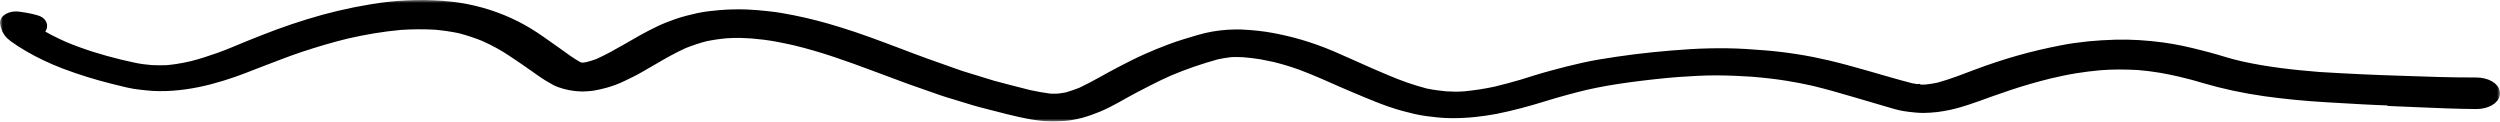
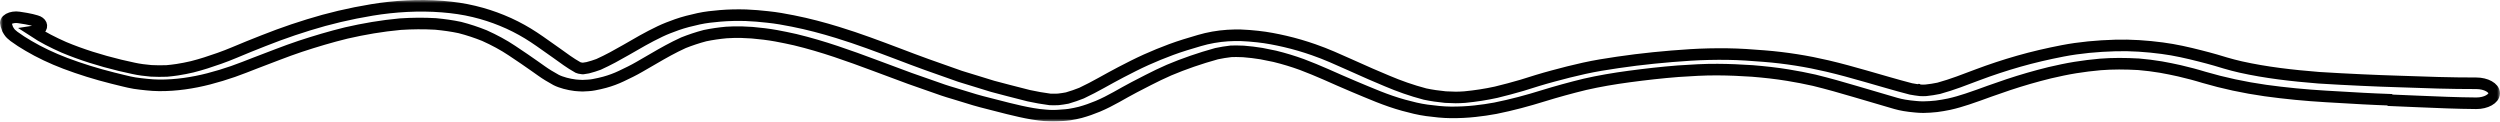
<svg xmlns="http://www.w3.org/2000/svg" width="432" height="21" viewBox="0 0 432 21" fill="none">
  <mask id="path-1-outside-1_14_3503" maskUnits="userSpaceOnUse" x="0" y="0" width="432" height="21" fill="black">
    <rect fill="white" width="432" height="21" />
-     <path d="M412.932 17.235C411.389 17.173 409.846 17.119 408.303 17.03C406.181 16.904 404.043 16.788 401.921 16.663C398.401 16.457 394.88 16.117 391.456 15.643C387.775 15.124 384.223 14.355 380.863 13.37C380.188 13.174 379.529 12.968 378.838 12.789C378.098 12.601 377.359 12.422 376.603 12.234C375.542 12.002 374.497 11.778 373.404 11.59C372.15 11.375 370.864 11.223 369.562 11.107C368.437 11.044 367.296 11.008 366.171 11.008C365.094 11.008 364.017 11.053 362.94 11.134C361.477 11.268 360.03 11.438 358.616 11.671C357.121 11.912 355.658 12.234 354.211 12.565C351.736 13.174 349.356 13.863 347.042 14.632C345.949 14.999 344.872 15.366 343.811 15.75C342.525 16.215 341.255 16.69 339.937 17.119C338.924 17.45 337.895 17.763 336.786 18.005C336.063 18.157 335.371 18.273 334.616 18.372C333.877 18.47 333.105 18.488 332.349 18.515C331.899 18.515 331.449 18.488 330.999 18.443C330.34 18.39 329.713 18.309 329.07 18.202C328.074 18.041 327.141 17.736 326.225 17.468C324.36 16.922 322.496 16.386 320.647 15.831C318.3 15.133 315.921 14.462 313.494 13.863C312.015 13.531 310.504 13.236 308.961 12.986C306.951 12.655 304.878 12.431 302.804 12.261C300.811 12.127 298.801 12.037 296.792 12.028C294.509 12.011 292.243 12.154 289.976 12.306C287.115 12.529 284.302 12.851 281.489 13.227C278.901 13.576 276.345 14.006 273.886 14.569C271.426 15.169 269.015 15.831 266.668 16.555C264.016 17.379 261.251 18.13 258.39 18.703C257.248 18.926 256.059 19.078 254.885 19.213C253.519 19.365 252.12 19.427 250.738 19.419C249.34 19.41 247.925 19.248 246.575 19.07C245.176 18.882 243.858 18.542 242.572 18.193C239.47 17.343 236.753 16.117 233.988 14.972C232.332 14.283 230.725 13.558 229.101 12.843C227.751 12.261 226.385 11.68 224.97 11.152C223.475 10.606 221.916 10.132 220.276 9.729C219.521 9.559 218.765 9.407 217.978 9.264C216.965 9.085 215.904 8.978 214.859 8.888C214.441 8.861 214.023 8.852 213.605 8.852C213.3 8.852 213.011 8.852 212.705 8.87C211.853 8.969 211.033 9.103 210.23 9.273C207.32 10.078 204.587 11.026 202.016 12.109C200.778 12.655 199.572 13.227 198.415 13.827C197.611 14.247 196.791 14.668 195.987 15.079C193.882 16.171 192.001 17.405 189.686 18.372C188.722 18.774 187.741 19.123 186.664 19.419C186.053 19.579 185.426 19.696 184.783 19.803C184.574 19.83 184.365 19.848 184.156 19.875C183.706 19.91 183.272 19.937 182.822 19.973C182.613 19.973 182.388 19.991 182.179 20C182.099 20 182.019 20 181.938 20C181.536 20 181.151 19.982 180.749 19.946C179.961 19.893 179.238 19.794 178.482 19.669C177.019 19.427 175.605 19.087 174.206 18.747C173.065 18.47 171.94 18.166 170.814 17.88C170.011 17.674 169.207 17.477 168.435 17.244C167.23 16.878 166.008 16.502 164.803 16.135C164.192 15.947 163.565 15.777 162.986 15.571C161.893 15.187 160.8 14.802 159.691 14.417C158.871 14.131 158.019 13.845 157.215 13.549C155.174 12.789 153.148 12.028 151.107 11.277C146.718 9.64 142.266 8.029 137.411 6.857C136.334 6.616 135.257 6.392 134.148 6.186C132.782 5.936 131.383 5.775 129.969 5.649C129.374 5.614 128.779 5.587 128.168 5.56C127.284 5.533 126.4 5.56 125.516 5.614C124.246 5.73 123.024 5.909 121.819 6.159C120.501 6.508 119.279 6.92 118.105 7.385C116.257 8.226 114.601 9.165 112.945 10.132C112.126 10.606 111.306 11.08 110.486 11.554C109.505 12.127 108.428 12.646 107.351 13.156C106.467 13.576 105.519 13.934 104.474 14.22C103.879 14.39 103.236 14.516 102.609 14.641C101.999 14.766 101.307 14.775 100.664 14.811C100.246 14.793 99.812 14.775 99.394 14.73C98.784 14.65 98.205 14.543 97.658 14.39C97.112 14.238 96.549 14.05 96.099 13.818C95.633 13.567 95.199 13.317 94.765 13.048C93.929 12.547 93.206 11.984 92.434 11.456C91.823 11.035 91.228 10.615 90.618 10.194C89.91 9.702 89.187 9.228 88.464 8.745C87.033 7.788 85.442 6.929 83.706 6.15C82.371 5.614 80.957 5.139 79.462 4.755C78.095 4.468 76.697 4.272 75.266 4.137C73.225 4.021 71.215 4.039 69.174 4.173C65.959 4.468 62.857 5.005 59.851 5.694C57.102 6.365 54.482 7.152 51.894 8.002C50.559 8.441 49.289 8.924 48.004 9.407C46.718 9.89 45.432 10.382 44.162 10.874C42.876 11.375 41.606 11.885 40.272 12.351C38.905 12.825 37.507 13.254 36.044 13.63C33.359 14.319 30.45 14.775 27.476 14.748C26.785 14.748 26.078 14.686 25.402 14.623C24.679 14.551 23.972 14.471 23.265 14.364C22.638 14.265 22.027 14.113 21.416 13.97C20.757 13.818 20.114 13.648 19.455 13.487C16.593 12.771 13.877 11.921 11.289 10.946C8.974 10.069 6.836 9.049 4.923 7.922C4.039 7.403 3.187 6.866 2.416 6.294C2.062 6.034 1.74 5.73 1.548 5.417L1.323 5.041C1.226 4.773 1.146 4.504 1.049 4.236C0.921 3.878 1.033 3.538 1.515 3.269C1.965 3.019 2.641 2.912 3.251 3.01C3.685 3.082 4.103 3.144 4.537 3.216C5.148 3.314 5.711 3.466 6.274 3.627C7.142 3.869 7.383 4.54 6.917 4.987C6.659 5.229 6.274 5.372 5.856 5.435C7.399 6.446 9.167 7.349 11.032 8.172C14.038 9.434 17.301 10.454 20.741 11.286C21.512 11.465 22.3 11.644 23.088 11.814C24.068 12.028 25.081 12.154 26.11 12.243C27.026 12.288 27.91 12.297 28.826 12.261C29.437 12.207 30.032 12.136 30.627 12.046C31.511 11.921 32.347 11.733 33.199 11.545C34.838 11.134 36.365 10.624 37.892 10.087C39.661 9.47 41.3 8.727 42.988 8.047C44.66 7.376 46.348 6.705 48.052 6.07C49.756 5.435 51.524 4.853 53.308 4.298C56.78 3.216 60.477 2.339 64.287 1.713C68.193 1.069 72.389 0.818 76.424 1.14C78.337 1.292 80.153 1.552 81.921 1.981C83.641 2.393 85.216 2.912 86.728 3.529C88.367 4.191 89.846 4.96 91.212 5.784C91.936 6.222 92.611 6.678 93.286 7.143C94.267 7.814 95.231 8.494 96.18 9.183C97.369 10.033 98.51 10.901 99.877 11.662C99.973 11.697 100.086 11.724 100.182 11.76C100.327 11.787 100.471 11.814 100.632 11.832C100.68 11.832 100.729 11.832 100.777 11.832C101.05 11.796 101.307 11.76 101.565 11.706C102.224 11.536 102.834 11.348 103.429 11.125C105.117 10.364 106.644 9.514 108.155 8.647C110.068 7.537 111.965 6.428 114.071 5.426C114.971 4.996 115.967 4.62 116.964 4.263C118.154 3.842 119.424 3.529 120.726 3.243C121.915 2.983 123.185 2.849 124.439 2.742C125.934 2.616 127.413 2.59 128.924 2.634C130.178 2.679 131.415 2.795 132.653 2.93C134.148 3.082 135.579 3.341 137.009 3.627C139.678 4.155 142.25 4.844 144.725 5.605C148.358 6.714 151.782 8.02 155.206 9.309C156.846 9.926 158.469 10.561 160.141 11.152C162.054 11.832 163.967 12.503 165.88 13.182C166.105 13.263 166.346 13.326 166.571 13.397C167.23 13.594 167.873 13.8 168.532 13.997C169.528 14.301 170.525 14.614 171.522 14.918C171.715 14.981 171.924 15.026 172.133 15.079C172.84 15.267 173.531 15.446 174.238 15.634C175.412 15.938 176.585 16.242 177.775 16.538C178.98 16.797 180.186 17.021 181.456 17.182C181.713 17.191 181.97 17.2 182.228 17.191C182.436 17.191 182.645 17.182 182.87 17.173C183.401 17.11 183.899 17.039 184.414 16.94C185.282 16.69 186.102 16.403 186.889 16.09C189.284 14.972 191.406 13.666 193.689 12.485C195.119 11.742 196.55 11.008 198.077 10.32C199.46 9.693 200.89 9.121 202.369 8.566C203.928 7.984 205.6 7.492 207.272 7C208.783 6.553 210.471 6.249 212.159 6.141C212.93 6.097 213.654 6.079 214.425 6.097C215.39 6.124 216.37 6.222 217.335 6.32C218.958 6.49 220.518 6.803 222.045 7.152C223.781 7.555 225.404 8.038 226.996 8.593C229.198 9.353 231.223 10.284 233.233 11.178C234.438 11.715 235.628 12.243 236.833 12.78C237.782 13.182 238.73 13.594 239.695 13.997C241.736 14.864 243.89 15.634 246.237 16.251C247.394 16.493 248.552 16.663 249.774 16.779C250.368 16.815 250.947 16.833 251.542 16.842C252.056 16.842 252.587 16.815 253.101 16.779C254.966 16.6 256.75 16.323 258.518 15.938C260.029 15.571 261.54 15.169 263.003 14.739C263.919 14.471 264.803 14.176 265.704 13.898C266.588 13.621 267.504 13.379 268.404 13.129C270.14 12.655 271.908 12.207 273.725 11.805C275.622 11.384 277.583 11.071 279.544 10.785C283.659 10.176 287.839 9.765 292.066 9.496C294.204 9.362 296.358 9.318 298.496 9.344C300.618 9.371 302.74 9.523 304.829 9.693C308.591 9.989 312.304 10.588 315.792 11.411C318.043 11.939 320.213 12.547 322.383 13.165C324.987 13.898 327.559 14.686 330.211 15.366C330.742 15.464 331.272 15.544 331.819 15.607C332.14 15.625 332.462 15.625 332.783 15.607C333.555 15.527 334.294 15.41 335.018 15.258C337.397 14.605 339.551 13.746 341.737 12.923C344.02 12.064 346.399 11.277 348.842 10.579C351.285 9.881 353.841 9.291 356.429 8.79C359.339 8.226 362.441 7.949 365.512 7.859C368.228 7.779 370.977 7.976 373.613 8.324C375.88 8.62 378.05 9.121 380.156 9.658C381.056 9.89 381.972 10.123 382.856 10.382C383.435 10.552 383.998 10.722 384.56 10.892C385.412 11.152 386.312 11.366 387.212 11.581C391.537 12.547 396.086 13.066 400.683 13.433C403.175 13.612 405.666 13.701 408.174 13.836C410.344 13.952 412.514 14.006 414.684 14.086C419.073 14.247 423.493 14.399 427.898 14.39C429.585 14.39 431 15.178 431 16.117C431 17.056 429.585 17.853 427.898 17.844C424.554 17.817 421.21 17.674 417.867 17.531C416.259 17.468 414.636 17.396 413.028 17.325L412.932 17.235ZM331.449 15.491C331.53 15.491 331.626 15.5 331.706 15.509C331.626 15.509 331.53 15.5 331.449 15.491Z" />
  </mask>
-   <path d="M412.932 17.235C411.389 17.173 409.846 17.119 408.303 17.03C406.181 16.904 404.043 16.788 401.921 16.663C398.401 16.457 394.88 16.117 391.456 15.643C387.775 15.124 384.223 14.355 380.863 13.37C380.188 13.174 379.529 12.968 378.838 12.789C378.098 12.601 377.359 12.422 376.603 12.234C375.542 12.002 374.497 11.778 373.404 11.59C372.15 11.375 370.864 11.223 369.562 11.107C368.437 11.044 367.296 11.008 366.171 11.008C365.094 11.008 364.017 11.053 362.94 11.134C361.477 11.268 360.03 11.438 358.616 11.671C357.121 11.912 355.658 12.234 354.211 12.565C351.736 13.174 349.356 13.863 347.042 14.632C345.949 14.999 344.872 15.366 343.811 15.75C342.525 16.215 341.255 16.69 339.937 17.119C338.924 17.45 337.895 17.763 336.786 18.005C336.063 18.157 335.371 18.273 334.616 18.372C333.877 18.47 333.105 18.488 332.349 18.515C331.899 18.515 331.449 18.488 330.999 18.443C330.34 18.39 329.713 18.309 329.07 18.202C328.074 18.041 327.141 17.736 326.225 17.468C324.36 16.922 322.496 16.386 320.647 15.831C318.3 15.133 315.921 14.462 313.494 13.863C312.015 13.531 310.504 13.236 308.961 12.986C306.951 12.655 304.878 12.431 302.804 12.261C300.811 12.127 298.801 12.037 296.792 12.028C294.509 12.011 292.243 12.154 289.976 12.306C287.115 12.529 284.302 12.851 281.489 13.227C278.901 13.576 276.345 14.006 273.886 14.569C271.426 15.169 269.015 15.831 266.668 16.555C264.016 17.379 261.251 18.13 258.39 18.703C257.248 18.926 256.059 19.078 254.885 19.213C253.519 19.365 252.12 19.427 250.738 19.419C249.34 19.41 247.925 19.248 246.575 19.07C245.176 18.882 243.858 18.542 242.572 18.193C239.47 17.343 236.753 16.117 233.988 14.972C232.332 14.283 230.725 13.558 229.101 12.843C227.751 12.261 226.385 11.68 224.97 11.152C223.475 10.606 221.916 10.132 220.276 9.729C219.521 9.559 218.765 9.407 217.978 9.264C216.965 9.085 215.904 8.978 214.859 8.888C214.441 8.861 214.023 8.852 213.605 8.852C213.3 8.852 213.011 8.852 212.705 8.87C211.853 8.969 211.033 9.103 210.23 9.273C207.32 10.078 204.587 11.026 202.016 12.109C200.778 12.655 199.572 13.227 198.415 13.827C197.611 14.247 196.791 14.668 195.987 15.079C193.882 16.171 192.001 17.405 189.686 18.372C188.722 18.774 187.741 19.123 186.664 19.419C186.053 19.579 185.426 19.696 184.783 19.803C184.574 19.83 184.365 19.848 184.156 19.875C183.706 19.91 183.272 19.937 182.822 19.973C182.613 19.973 182.388 19.991 182.179 20C182.099 20 182.019 20 181.938 20C181.536 20 181.151 19.982 180.749 19.946C179.961 19.893 179.238 19.794 178.482 19.669C177.019 19.427 175.605 19.087 174.206 18.747C173.065 18.47 171.94 18.166 170.814 17.88C170.011 17.674 169.207 17.477 168.435 17.244C167.23 16.878 166.008 16.502 164.803 16.135C164.192 15.947 163.565 15.777 162.986 15.571C161.893 15.187 160.8 14.802 159.691 14.417C158.871 14.131 158.019 13.845 157.215 13.549C155.174 12.789 153.148 12.028 151.107 11.277C146.718 9.64 142.266 8.029 137.411 6.857C136.334 6.616 135.257 6.392 134.148 6.186C132.782 5.936 131.383 5.775 129.969 5.649C129.374 5.614 128.779 5.587 128.168 5.56C127.284 5.533 126.4 5.56 125.516 5.614C124.246 5.73 123.024 5.909 121.819 6.159C120.501 6.508 119.279 6.92 118.105 7.385C116.257 8.226 114.601 9.165 112.945 10.132C112.126 10.606 111.306 11.08 110.486 11.554C109.505 12.127 108.428 12.646 107.351 13.156C106.467 13.576 105.519 13.934 104.474 14.22C103.879 14.39 103.236 14.516 102.609 14.641C101.999 14.766 101.307 14.775 100.664 14.811C100.246 14.793 99.812 14.775 99.394 14.73C98.784 14.65 98.205 14.543 97.658 14.39C97.112 14.238 96.549 14.05 96.099 13.818C95.633 13.567 95.199 13.317 94.765 13.048C93.929 12.547 93.206 11.984 92.434 11.456C91.823 11.035 91.228 10.615 90.618 10.194C89.91 9.702 89.187 9.228 88.464 8.745C87.033 7.788 85.442 6.929 83.706 6.15C82.371 5.614 80.957 5.139 79.462 4.755C78.095 4.468 76.697 4.272 75.266 4.137C73.225 4.021 71.215 4.039 69.174 4.173C65.959 4.468 62.857 5.005 59.851 5.694C57.102 6.365 54.482 7.152 51.894 8.002C50.559 8.441 49.289 8.924 48.004 9.407C46.718 9.89 45.432 10.382 44.162 10.874C42.876 11.375 41.606 11.885 40.272 12.351C38.905 12.825 37.507 13.254 36.044 13.63C33.359 14.319 30.45 14.775 27.476 14.748C26.785 14.748 26.078 14.686 25.402 14.623C24.679 14.551 23.972 14.471 23.265 14.364C22.638 14.265 22.027 14.113 21.416 13.97C20.757 13.818 20.114 13.648 19.455 13.487C16.593 12.771 13.877 11.921 11.289 10.946C8.974 10.069 6.836 9.049 4.923 7.922C4.039 7.403 3.187 6.866 2.416 6.294C2.062 6.034 1.74 5.73 1.548 5.417L1.323 5.041C1.226 4.773 1.146 4.504 1.049 4.236C0.921 3.878 1.033 3.538 1.515 3.269C1.965 3.019 2.641 2.912 3.251 3.01C3.685 3.082 4.103 3.144 4.537 3.216C5.148 3.314 5.711 3.466 6.274 3.627C7.142 3.869 7.383 4.54 6.917 4.987C6.659 5.229 6.274 5.372 5.856 5.435C7.399 6.446 9.167 7.349 11.032 8.172C14.038 9.434 17.301 10.454 20.741 11.286C21.512 11.465 22.3 11.644 23.088 11.814C24.068 12.028 25.081 12.154 26.11 12.243C27.026 12.288 27.91 12.297 28.826 12.261C29.437 12.207 30.032 12.136 30.627 12.046C31.511 11.921 32.347 11.733 33.199 11.545C34.838 11.134 36.365 10.624 37.892 10.087C39.661 9.47 41.3 8.727 42.988 8.047C44.66 7.376 46.348 6.705 48.052 6.07C49.756 5.435 51.524 4.853 53.308 4.298C56.78 3.216 60.477 2.339 64.287 1.713C68.193 1.069 72.389 0.818 76.424 1.14C78.337 1.292 80.153 1.552 81.921 1.981C83.641 2.393 85.216 2.912 86.728 3.529C88.367 4.191 89.846 4.96 91.212 5.784C91.936 6.222 92.611 6.678 93.286 7.143C94.267 7.814 95.231 8.494 96.18 9.183C97.369 10.033 98.51 10.901 99.877 11.662C99.973 11.697 100.086 11.724 100.182 11.76C100.327 11.787 100.471 11.814 100.632 11.832C100.68 11.832 100.729 11.832 100.777 11.832C101.05 11.796 101.307 11.76 101.565 11.706C102.224 11.536 102.834 11.348 103.429 11.125C105.117 10.364 106.644 9.514 108.155 8.647C110.068 7.537 111.965 6.428 114.071 5.426C114.971 4.996 115.967 4.62 116.964 4.263C118.154 3.842 119.424 3.529 120.726 3.243C121.915 2.983 123.185 2.849 124.439 2.742C125.934 2.616 127.413 2.59 128.924 2.634C130.178 2.679 131.415 2.795 132.653 2.93C134.148 3.082 135.579 3.341 137.009 3.627C139.678 4.155 142.25 4.844 144.725 5.605C148.358 6.714 151.782 8.02 155.206 9.309C156.846 9.926 158.469 10.561 160.141 11.152C162.054 11.832 163.967 12.503 165.88 13.182C166.105 13.263 166.346 13.326 166.571 13.397C167.23 13.594 167.873 13.8 168.532 13.997C169.528 14.301 170.525 14.614 171.522 14.918C171.715 14.981 171.924 15.026 172.133 15.079C172.84 15.267 173.531 15.446 174.238 15.634C175.412 15.938 176.585 16.242 177.775 16.538C178.98 16.797 180.186 17.021 181.456 17.182C181.713 17.191 181.97 17.2 182.228 17.191C182.436 17.191 182.645 17.182 182.87 17.173C183.401 17.11 183.899 17.039 184.414 16.94C185.282 16.69 186.102 16.403 186.889 16.09C189.284 14.972 191.406 13.666 193.689 12.485C195.119 11.742 196.55 11.008 198.077 10.32C199.46 9.693 200.89 9.121 202.369 8.566C203.928 7.984 205.6 7.492 207.272 7C208.783 6.553 210.471 6.249 212.159 6.141C212.93 6.097 213.654 6.079 214.425 6.097C215.39 6.124 216.37 6.222 217.335 6.32C218.958 6.49 220.518 6.803 222.045 7.152C223.781 7.555 225.404 8.038 226.996 8.593C229.198 9.353 231.223 10.284 233.233 11.178C234.438 11.715 235.628 12.243 236.833 12.78C237.782 13.182 238.73 13.594 239.695 13.997C241.736 14.864 243.89 15.634 246.237 16.251C247.394 16.493 248.552 16.663 249.774 16.779C250.368 16.815 250.947 16.833 251.542 16.842C252.056 16.842 252.587 16.815 253.101 16.779C254.966 16.6 256.75 16.323 258.518 15.938C260.029 15.571 261.54 15.169 263.003 14.739C263.919 14.471 264.803 14.176 265.704 13.898C266.588 13.621 267.504 13.379 268.404 13.129C270.14 12.655 271.908 12.207 273.725 11.805C275.622 11.384 277.583 11.071 279.544 10.785C283.659 10.176 287.839 9.765 292.066 9.496C294.204 9.362 296.358 9.318 298.496 9.344C300.618 9.371 302.74 9.523 304.829 9.693C308.591 9.989 312.304 10.588 315.792 11.411C318.043 11.939 320.213 12.547 322.383 13.165C324.987 13.898 327.559 14.686 330.211 15.366C330.742 15.464 331.272 15.544 331.819 15.607C332.14 15.625 332.462 15.625 332.783 15.607C333.555 15.527 334.294 15.41 335.018 15.258C337.397 14.605 339.551 13.746 341.737 12.923C344.02 12.064 346.399 11.277 348.842 10.579C351.285 9.881 353.841 9.291 356.429 8.79C359.339 8.226 362.441 7.949 365.512 7.859C368.228 7.779 370.977 7.976 373.613 8.324C375.88 8.62 378.05 9.121 380.156 9.658C381.056 9.89 381.972 10.123 382.856 10.382C383.435 10.552 383.998 10.722 384.56 10.892C385.412 11.152 386.312 11.366 387.212 11.581C391.537 12.547 396.086 13.066 400.683 13.433C403.175 13.612 405.666 13.701 408.174 13.836C410.344 13.952 412.514 14.006 414.684 14.086C419.073 14.247 423.493 14.399 427.898 14.39C429.585 14.39 431 15.178 431 16.117C431 17.056 429.585 17.853 427.898 17.844C424.554 17.817 421.21 17.674 417.867 17.531C416.259 17.468 414.636 17.396 413.028 17.325L412.932 17.235ZM331.449 15.491C331.53 15.491 331.626 15.5 331.706 15.509C331.626 15.509 331.53 15.5 331.449 15.491Z" fill="black" />
  <path d="M412.932 17.235C411.389 17.173 409.846 17.119 408.303 17.03C406.181 16.904 404.043 16.788 401.921 16.663C398.401 16.457 394.88 16.117 391.456 15.643C387.775 15.124 384.223 14.355 380.863 13.37C380.188 13.174 379.529 12.968 378.838 12.789C378.098 12.601 377.359 12.422 376.603 12.234C375.542 12.002 374.497 11.778 373.404 11.59C372.15 11.375 370.864 11.223 369.562 11.107C368.437 11.044 367.296 11.008 366.171 11.008C365.094 11.008 364.017 11.053 362.94 11.134C361.477 11.268 360.03 11.438 358.616 11.671C357.121 11.912 355.658 12.234 354.211 12.565C351.736 13.174 349.356 13.863 347.042 14.632C345.949 14.999 344.872 15.366 343.811 15.75C342.525 16.215 341.255 16.69 339.937 17.119C338.924 17.45 337.895 17.763 336.786 18.005C336.063 18.157 335.371 18.273 334.616 18.372C333.877 18.47 333.105 18.488 332.349 18.515C331.899 18.515 331.449 18.488 330.999 18.443C330.34 18.39 329.713 18.309 329.07 18.202C328.074 18.041 327.141 17.736 326.225 17.468C324.36 16.922 322.496 16.386 320.647 15.831C318.3 15.133 315.921 14.462 313.494 13.863C312.015 13.531 310.504 13.236 308.961 12.986C306.951 12.655 304.878 12.431 302.804 12.261C300.811 12.127 298.801 12.037 296.792 12.028C294.509 12.011 292.243 12.154 289.976 12.306C287.115 12.529 284.302 12.851 281.489 13.227C278.901 13.576 276.345 14.006 273.886 14.569C271.426 15.169 269.015 15.831 266.668 16.555C264.016 17.379 261.251 18.13 258.39 18.703C257.248 18.926 256.059 19.078 254.885 19.213C253.519 19.365 252.12 19.427 250.738 19.419C249.34 19.41 247.925 19.248 246.575 19.07C245.176 18.882 243.858 18.542 242.572 18.193C239.47 17.343 236.753 16.117 233.988 14.972C232.332 14.283 230.725 13.558 229.101 12.843C227.751 12.261 226.385 11.68 224.97 11.152C223.475 10.606 221.916 10.132 220.276 9.729C219.521 9.559 218.765 9.407 217.978 9.264C216.965 9.085 215.904 8.978 214.859 8.888C214.441 8.861 214.023 8.852 213.605 8.852C213.3 8.852 213.011 8.852 212.705 8.87C211.853 8.969 211.033 9.103 210.23 9.273C207.32 10.078 204.587 11.026 202.016 12.109C200.778 12.655 199.572 13.227 198.415 13.827C197.611 14.247 196.791 14.668 195.987 15.079C193.882 16.171 192.001 17.405 189.686 18.372C188.722 18.774 187.741 19.123 186.664 19.419C186.053 19.579 185.426 19.696 184.783 19.803C184.574 19.83 184.365 19.848 184.156 19.875C183.706 19.91 183.272 19.937 182.822 19.973C182.613 19.973 182.388 19.991 182.179 20C182.099 20 182.019 20 181.938 20C181.536 20 181.151 19.982 180.749 19.946C179.961 19.893 179.238 19.794 178.482 19.669C177.019 19.427 175.605 19.087 174.206 18.747C173.065 18.47 171.94 18.166 170.814 17.88C170.011 17.674 169.207 17.477 168.435 17.244C167.23 16.878 166.008 16.502 164.803 16.135C164.192 15.947 163.565 15.777 162.986 15.571C161.893 15.187 160.8 14.802 159.691 14.417C158.871 14.131 158.019 13.845 157.215 13.549C155.174 12.789 153.148 12.028 151.107 11.277C146.718 9.64 142.266 8.029 137.411 6.857C136.334 6.616 135.257 6.392 134.148 6.186C132.782 5.936 131.383 5.775 129.969 5.649C129.374 5.614 128.779 5.587 128.168 5.56C127.284 5.533 126.4 5.56 125.516 5.614C124.246 5.73 123.024 5.909 121.819 6.159C120.501 6.508 119.279 6.92 118.105 7.385C116.257 8.226 114.601 9.165 112.945 10.132C112.126 10.606 111.306 11.08 110.486 11.554C109.505 12.127 108.428 12.646 107.351 13.156C106.467 13.576 105.519 13.934 104.474 14.22C103.879 14.39 103.236 14.516 102.609 14.641C101.999 14.766 101.307 14.775 100.664 14.811C100.246 14.793 99.812 14.775 99.394 14.73C98.784 14.65 98.205 14.543 97.658 14.39C97.112 14.238 96.549 14.05 96.099 13.818C95.633 13.567 95.199 13.317 94.765 13.048C93.929 12.547 93.206 11.984 92.434 11.456C91.823 11.035 91.228 10.615 90.618 10.194C89.91 9.702 89.187 9.228 88.464 8.745C87.033 7.788 85.442 6.929 83.706 6.15C82.371 5.614 80.957 5.139 79.462 4.755C78.095 4.468 76.697 4.272 75.266 4.137C73.225 4.021 71.215 4.039 69.174 4.173C65.959 4.468 62.857 5.005 59.851 5.694C57.102 6.365 54.482 7.152 51.894 8.002C50.559 8.441 49.289 8.924 48.004 9.407C46.718 9.89 45.432 10.382 44.162 10.874C42.876 11.375 41.606 11.885 40.272 12.351C38.905 12.825 37.507 13.254 36.044 13.63C33.359 14.319 30.45 14.775 27.476 14.748C26.785 14.748 26.078 14.686 25.402 14.623C24.679 14.551 23.972 14.471 23.265 14.364C22.638 14.265 22.027 14.113 21.416 13.97C20.757 13.818 20.114 13.648 19.455 13.487C16.593 12.771 13.877 11.921 11.289 10.946C8.974 10.069 6.836 9.049 4.923 7.922C4.039 7.403 3.187 6.866 2.416 6.294C2.062 6.034 1.74 5.73 1.548 5.417L1.323 5.041C1.226 4.773 1.146 4.504 1.049 4.236C0.921 3.878 1.033 3.538 1.515 3.269C1.965 3.019 2.641 2.912 3.251 3.01C3.685 3.082 4.103 3.144 4.537 3.216C5.148 3.314 5.711 3.466 6.274 3.627C7.142 3.869 7.383 4.54 6.917 4.987C6.659 5.229 6.274 5.372 5.856 5.435C7.399 6.446 9.167 7.349 11.032 8.172C14.038 9.434 17.301 10.454 20.741 11.286C21.512 11.465 22.3 11.644 23.088 11.814C24.068 12.028 25.081 12.154 26.11 12.243C27.026 12.288 27.91 12.297 28.826 12.261C29.437 12.207 30.032 12.136 30.627 12.046C31.511 11.921 32.347 11.733 33.199 11.545C34.838 11.134 36.365 10.624 37.892 10.087C39.661 9.47 41.3 8.727 42.988 8.047C44.66 7.376 46.348 6.705 48.052 6.07C49.756 5.435 51.524 4.853 53.308 4.298C56.78 3.216 60.477 2.339 64.287 1.713C68.193 1.069 72.389 0.818 76.424 1.14C78.337 1.292 80.153 1.552 81.921 1.981C83.641 2.393 85.216 2.912 86.728 3.529C88.367 4.191 89.846 4.96 91.212 5.784C91.936 6.222 92.611 6.678 93.286 7.143C94.267 7.814 95.231 8.494 96.18 9.183C97.369 10.033 98.51 10.901 99.877 11.662C99.973 11.697 100.086 11.724 100.182 11.76C100.327 11.787 100.471 11.814 100.632 11.832C100.68 11.832 100.729 11.832 100.777 11.832C101.05 11.796 101.307 11.76 101.565 11.706C102.224 11.536 102.834 11.348 103.429 11.125C105.117 10.364 106.644 9.514 108.155 8.647C110.068 7.537 111.965 6.428 114.071 5.426C114.971 4.996 115.967 4.62 116.964 4.263C118.154 3.842 119.424 3.529 120.726 3.243C121.915 2.983 123.185 2.849 124.439 2.742C125.934 2.616 127.413 2.59 128.924 2.634C130.178 2.679 131.415 2.795 132.653 2.93C134.148 3.082 135.579 3.341 137.009 3.627C139.678 4.155 142.25 4.844 144.725 5.605C148.358 6.714 151.782 8.02 155.206 9.309C156.846 9.926 158.469 10.561 160.141 11.152C162.054 11.832 163.967 12.503 165.88 13.182C166.105 13.263 166.346 13.326 166.571 13.397C167.23 13.594 167.873 13.8 168.532 13.997C169.528 14.301 170.525 14.614 171.522 14.918C171.715 14.981 171.924 15.026 172.133 15.079C172.84 15.267 173.531 15.446 174.238 15.634C175.412 15.938 176.585 16.242 177.775 16.538C178.98 16.797 180.186 17.021 181.456 17.182C181.713 17.191 181.97 17.2 182.228 17.191C182.436 17.191 182.645 17.182 182.87 17.173C183.401 17.11 183.899 17.039 184.414 16.94C185.282 16.69 186.102 16.403 186.889 16.09C189.284 14.972 191.406 13.666 193.689 12.485C195.119 11.742 196.55 11.008 198.077 10.32C199.46 9.693 200.89 9.121 202.369 8.566C203.928 7.984 205.6 7.492 207.272 7C208.783 6.553 210.471 6.249 212.159 6.141C212.93 6.097 213.654 6.079 214.425 6.097C215.39 6.124 216.37 6.222 217.335 6.32C218.958 6.49 220.518 6.803 222.045 7.152C223.781 7.555 225.404 8.038 226.996 8.593C229.198 9.353 231.223 10.284 233.233 11.178C234.438 11.715 235.628 12.243 236.833 12.78C237.782 13.182 238.73 13.594 239.695 13.997C241.736 14.864 243.89 15.634 246.237 16.251C247.394 16.493 248.552 16.663 249.774 16.779C250.368 16.815 250.947 16.833 251.542 16.842C252.056 16.842 252.587 16.815 253.101 16.779C254.966 16.6 256.75 16.323 258.518 15.938C260.029 15.571 261.54 15.169 263.003 14.739C263.919 14.471 264.803 14.176 265.704 13.898C266.588 13.621 267.504 13.379 268.404 13.129C270.14 12.655 271.908 12.207 273.725 11.805C275.622 11.384 277.583 11.071 279.544 10.785C283.659 10.176 287.839 9.765 292.066 9.496C294.204 9.362 296.358 9.318 298.496 9.344C300.618 9.371 302.74 9.523 304.829 9.693C308.591 9.989 312.304 10.588 315.792 11.411C318.043 11.939 320.213 12.547 322.383 13.165C324.987 13.898 327.559 14.686 330.211 15.366C330.742 15.464 331.272 15.544 331.819 15.607C332.14 15.625 332.462 15.625 332.783 15.607C333.555 15.527 334.294 15.41 335.018 15.258C337.397 14.605 339.551 13.746 341.737 12.923C344.02 12.064 346.399 11.277 348.842 10.579C351.285 9.881 353.841 9.291 356.429 8.79C359.339 8.226 362.441 7.949 365.512 7.859C368.228 7.779 370.977 7.976 373.613 8.324C375.88 8.62 378.05 9.121 380.156 9.658C381.056 9.89 381.972 10.123 382.856 10.382C383.435 10.552 383.998 10.722 384.56 10.892C385.412 11.152 386.312 11.366 387.212 11.581C391.537 12.547 396.086 13.066 400.683 13.433C403.175 13.612 405.666 13.701 408.174 13.836C410.344 13.952 412.514 14.006 414.684 14.086C419.073 14.247 423.493 14.399 427.898 14.39C429.585 14.39 431 15.178 431 16.117C431 17.056 429.585 17.853 427.898 17.844C424.554 17.817 421.21 17.674 417.867 17.531C416.259 17.468 414.636 17.396 413.028 17.325L412.932 17.235ZM331.449 15.491C331.53 15.491 331.626 15.5 331.706 15.509C331.626 15.509 331.53 15.5 331.449 15.491Z" stroke="black" stroke-width="2" mask="url(#path-1-outside-1_14_3503)" />
</svg>